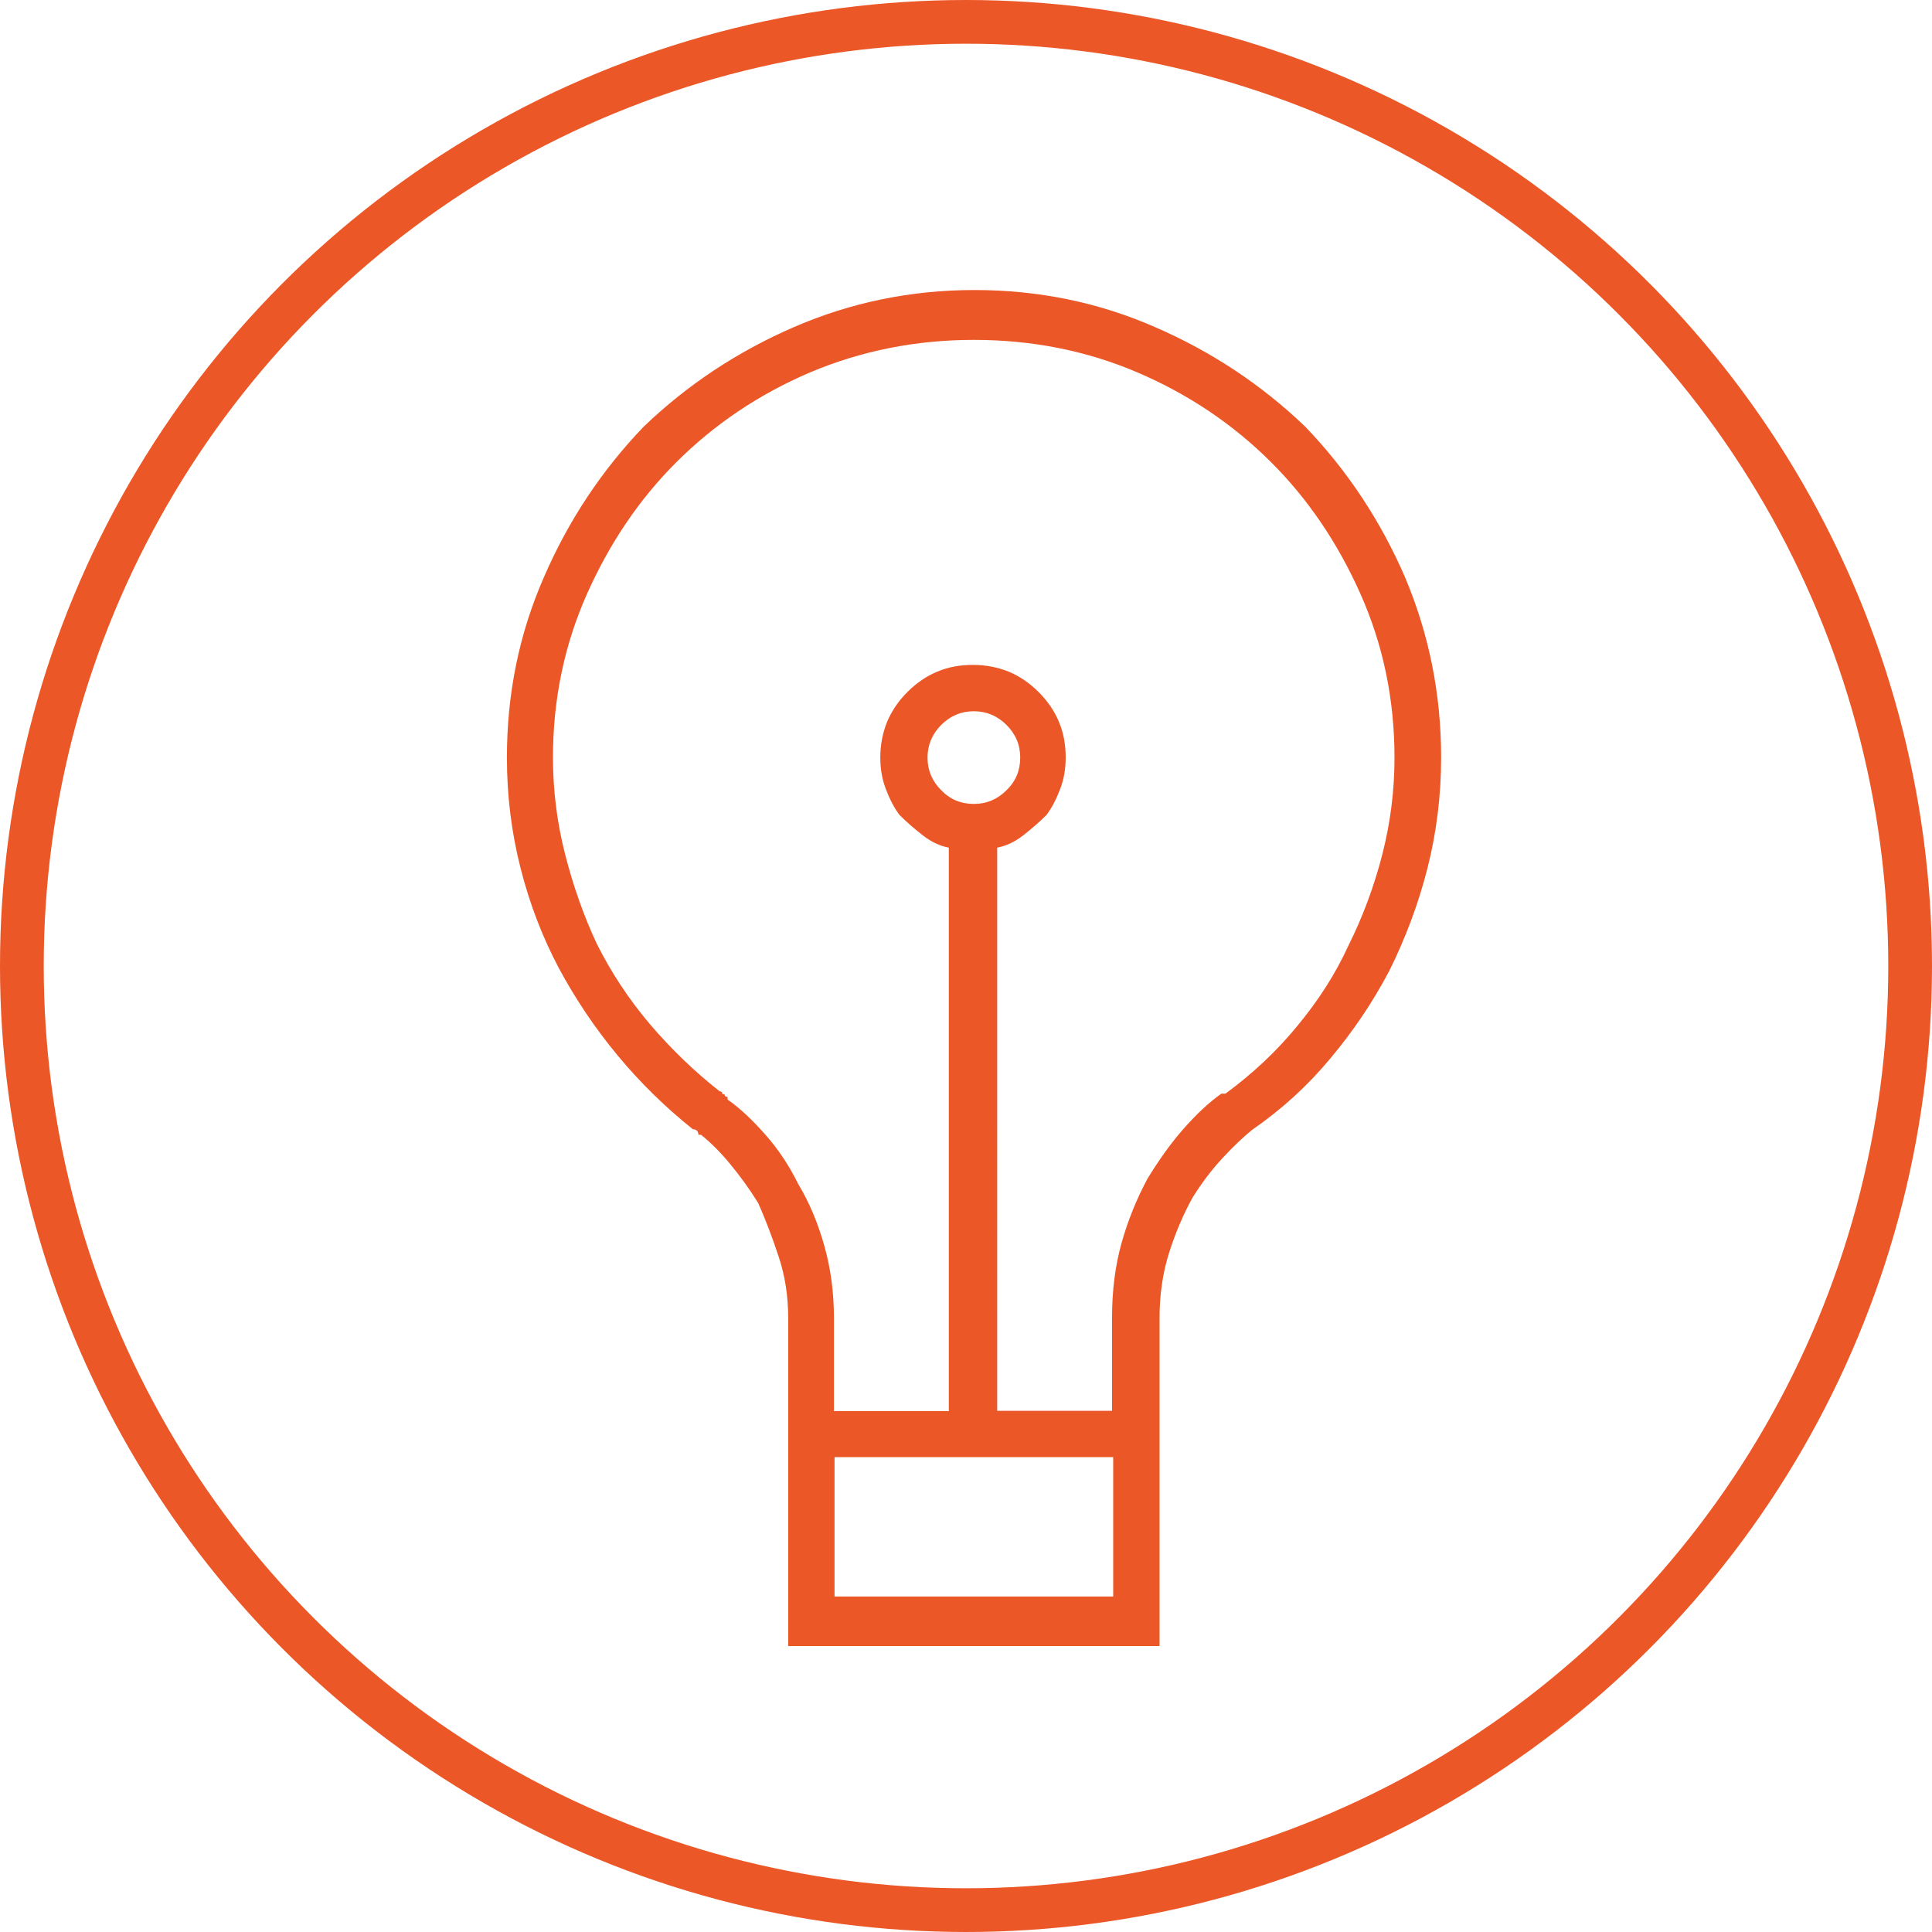
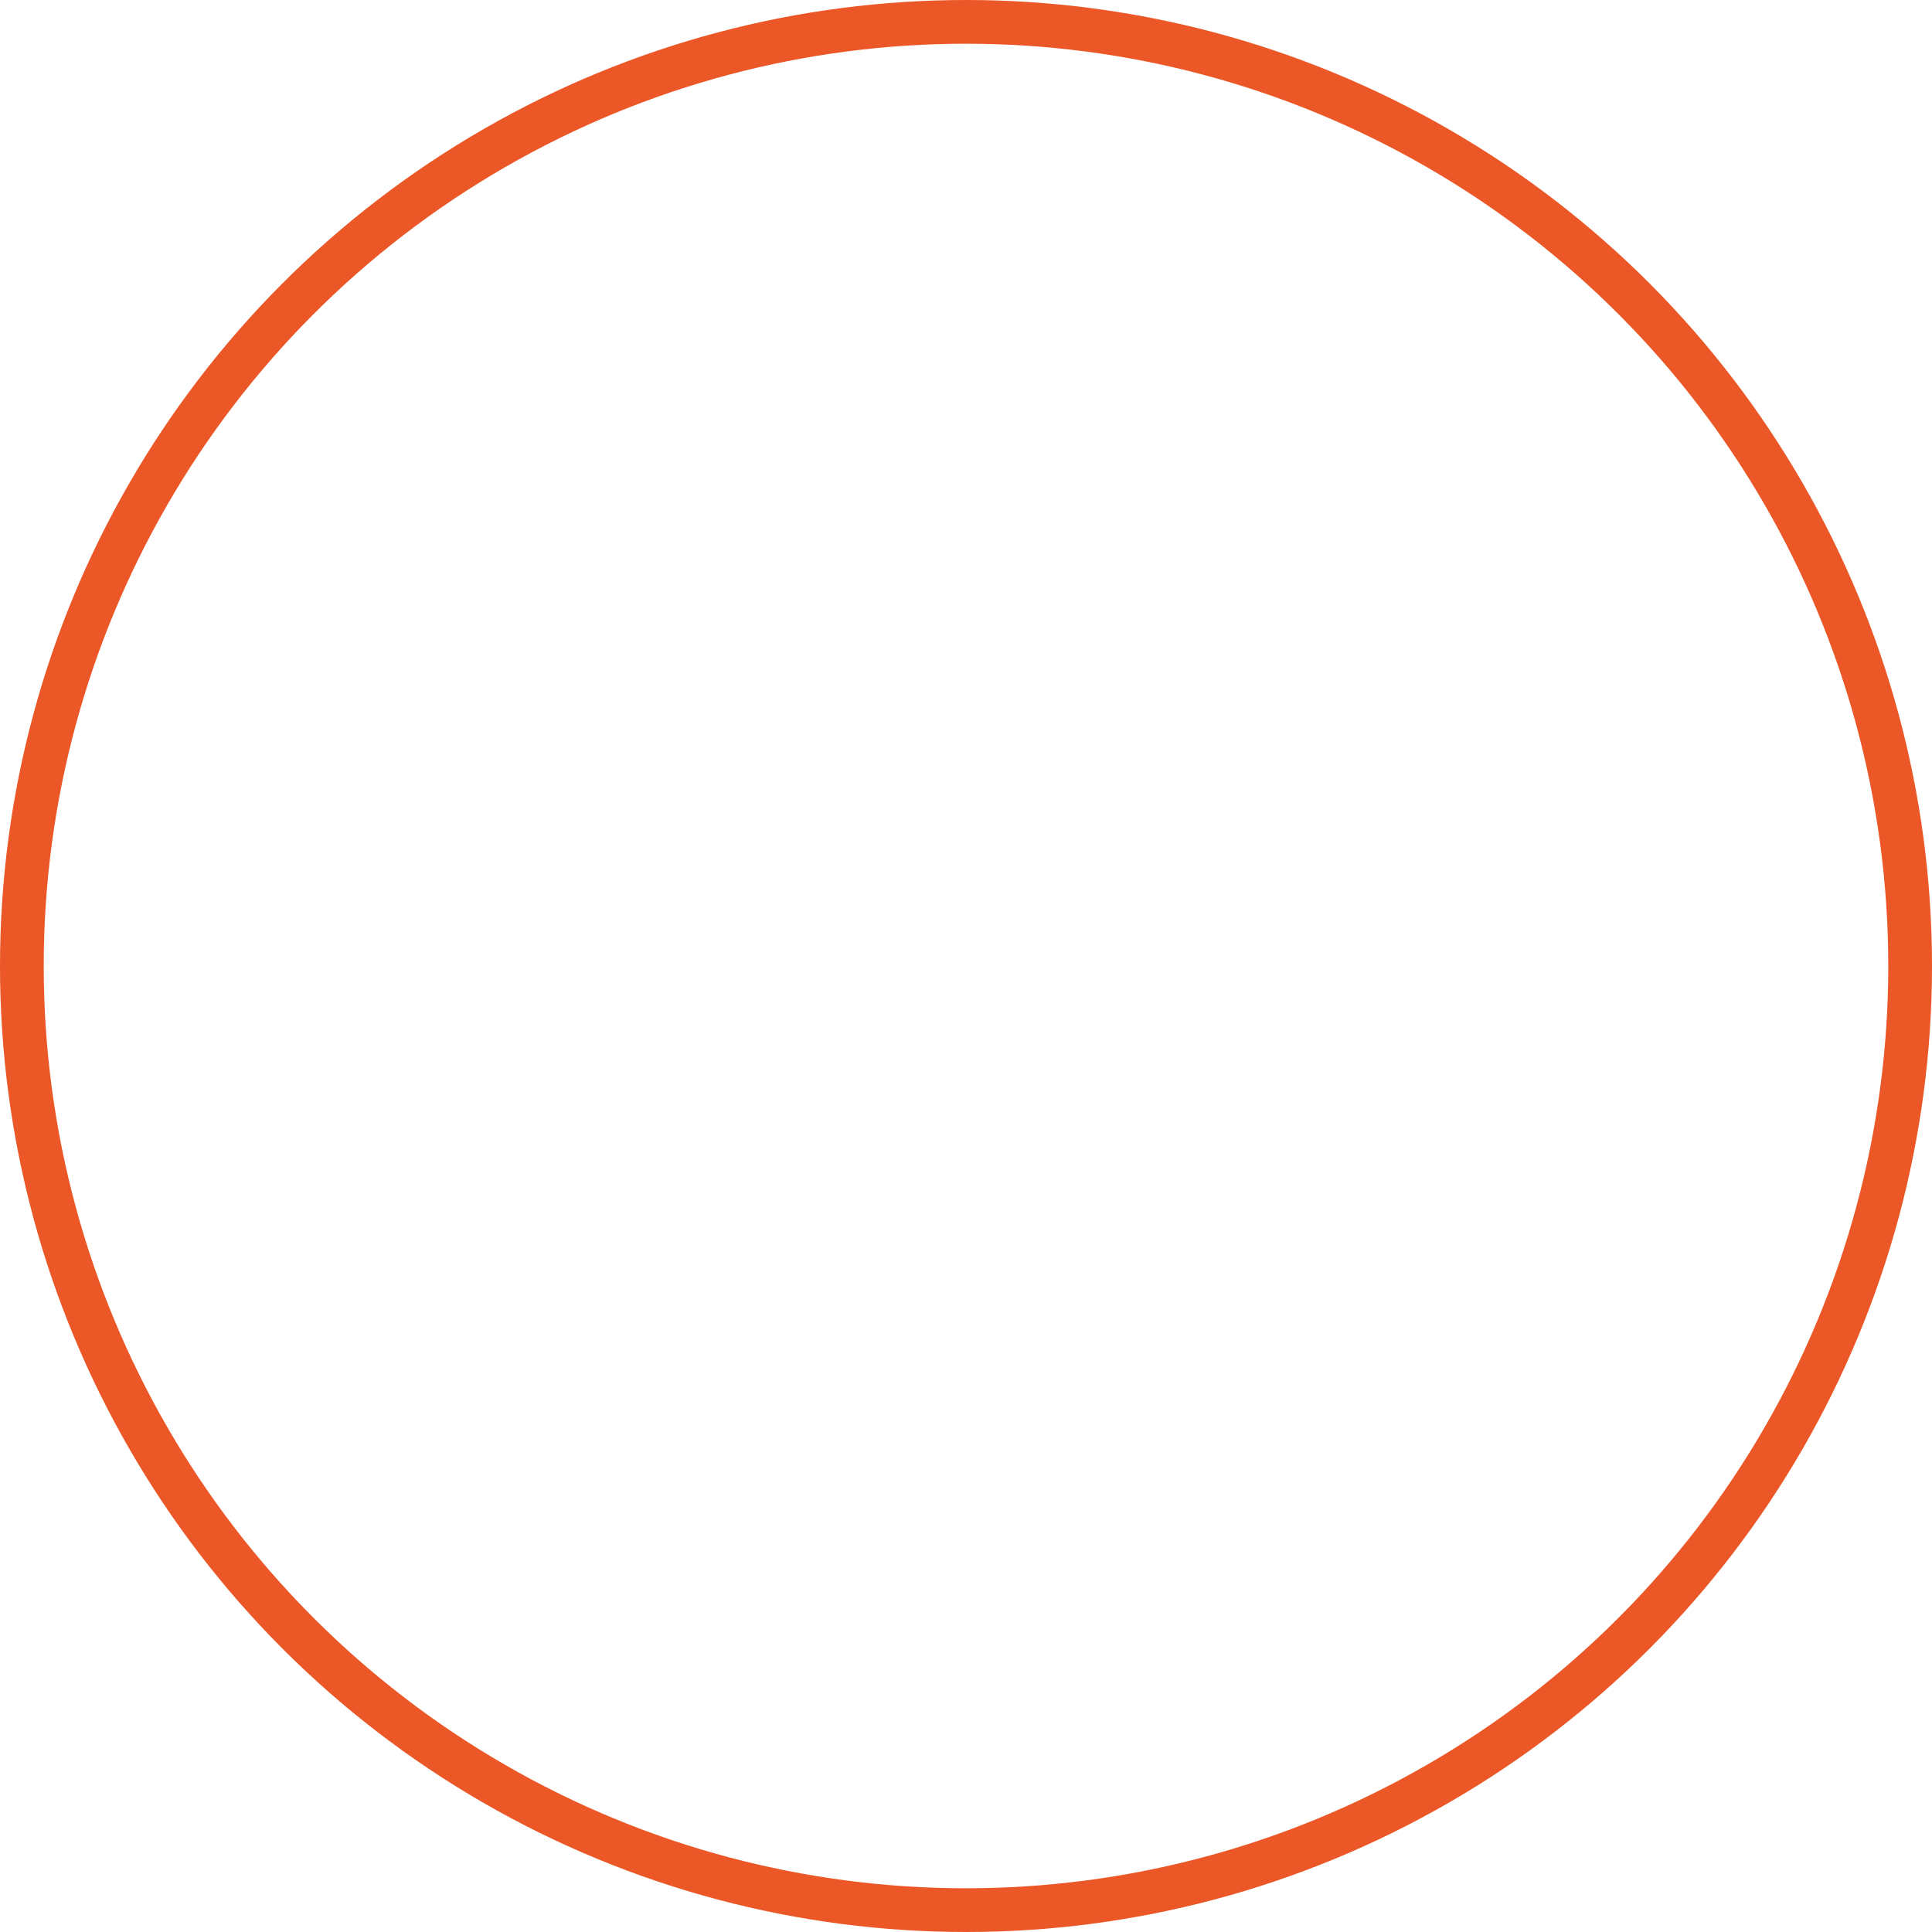
<svg xmlns="http://www.w3.org/2000/svg" version="1.1" id="Layer_1" x="0px" y="0px" viewBox="0 0 66.28 66.28" style="enable-background:new 0 0 66.28 66.28;" xml:space="preserve">
  <style type="text/css">
	.st0{fill:#EB5727;}
	.st1{fill:none;stroke:#EB5727;stroke-width:1.5;stroke-miterlimit:10;}
</style>
  <g>
-     <path class="st0" d="M49.44,25.99c0,1.31-0.16,2.58-0.47,3.8c-0.31,1.22-0.75,2.39-1.31,3.52c-0.56,1.06-1.23,2.06-2.02,3   c-0.78,0.94-1.67,1.75-2.67,2.44c-0.31,0.25-0.66,0.58-1.03,0.98c-0.38,0.41-0.72,0.86-1.03,1.36c-0.31,0.56-0.58,1.19-0.8,1.88   c-0.22,0.69-0.33,1.44-0.33,2.25v11.25H27.04V45.21c0-0.75-0.11-1.45-0.33-2.11c-0.22-0.66-0.45-1.27-0.7-1.83   c-0.31-0.5-0.64-0.95-0.98-1.36c-0.34-0.41-0.67-0.73-0.98-0.98h-0.09c0-0.06-0.02-0.11-0.05-0.14c-0.03-0.03-0.08-0.05-0.14-0.05   c-0.94-0.75-1.8-1.59-2.58-2.53c-0.78-0.94-1.45-1.94-2.02-3c-0.56-1.06-1-2.2-1.31-3.42c-0.31-1.22-0.47-2.48-0.47-3.8   c0-2.19,0.42-4.25,1.27-6.19c0.84-1.94,1.98-3.66,3.42-5.16c1.5-1.44,3.22-2.58,5.16-3.42c1.94-0.84,4-1.27,6.19-1.27   c2.19,0,4.25,0.42,6.19,1.27c1.94,0.84,3.66,1.98,5.16,3.42c1.44,1.5,2.58,3.22,3.42,5.16C49.02,21.74,49.44,23.8,49.44,25.99z    M42.04,37.52c0.94-0.69,1.77-1.47,2.48-2.34c0.72-0.87,1.3-1.78,1.73-2.72c0.5-1,0.89-2.05,1.17-3.14   c0.28-1.09,0.42-2.2,0.42-3.33c0-2-0.39-3.87-1.17-5.62c-0.78-1.75-1.8-3.25-3.05-4.5c-1.31-1.31-2.84-2.34-4.59-3.09   c-1.75-0.75-3.63-1.12-5.62-1.12c-2,0-3.88,0.38-5.63,1.12c-1.75,0.75-3.28,1.78-4.59,3.09c-1.25,1.25-2.27,2.75-3.05,4.5   c-0.78,1.75-1.17,3.63-1.17,5.62c0,1.12,0.14,2.24,0.42,3.33c0.28,1.09,0.64,2.11,1.08,3.05c0.5,1,1.11,1.92,1.83,2.77   c0.72,0.84,1.51,1.61,2.39,2.3c0.06,0,0.09,0.03,0.09,0.09c0.06,0,0.09,0.02,0.09,0.05c0,0.03,0.03,0.05,0.09,0.05v0.09   c0.44,0.31,0.87,0.72,1.31,1.22c0.44,0.5,0.81,1.06,1.12,1.69c0.38,0.63,0.67,1.33,0.89,2.11c0.22,0.78,0.33,1.61,0.33,2.48v3.19   h3.94V29.08c-0.31-0.06-0.61-0.2-0.89-0.42c-0.28-0.22-0.55-0.45-0.8-0.7c-0.19-0.25-0.34-0.55-0.47-0.89   c-0.13-0.34-0.19-0.7-0.19-1.08c0-0.44,0.08-0.84,0.23-1.22c0.16-0.38,0.39-0.72,0.7-1.03c0.31-0.31,0.66-0.55,1.03-0.7   c0.38-0.16,0.78-0.23,1.22-0.23c0.44,0,0.84,0.08,1.22,0.23c0.38,0.16,0.72,0.39,1.03,0.7c0.31,0.31,0.55,0.66,0.7,1.03   c0.16,0.38,0.23,0.78,0.23,1.22c0,0.38-0.06,0.74-0.19,1.08c-0.13,0.34-0.28,0.64-0.47,0.89c-0.25,0.25-0.52,0.48-0.8,0.7   c-0.28,0.22-0.58,0.36-0.89,0.42V48.4h3.94v-3.19c0-0.94,0.11-1.8,0.33-2.58c0.22-0.78,0.52-1.51,0.89-2.2   c0.38-0.62,0.78-1.19,1.22-1.69c0.44-0.5,0.87-0.91,1.31-1.22H42.04z M28.63,54.77h9.56v-4.78h-9.56V54.77z M33.41,27.58   c0.44,0,0.81-0.16,1.12-0.47C34.85,26.8,35,26.43,35,25.99c0-0.44-0.16-0.81-0.47-1.12c-0.31-0.31-0.69-0.47-1.12-0.47   c-0.44,0-0.81,0.16-1.12,0.47c-0.31,0.31-0.47,0.69-0.47,1.12c0,0.44,0.16,0.81,0.47,1.12C32.6,27.43,32.97,27.58,33.41,27.58z" />
-   </g>
+     </g>
  <circle class="st1" cx="33.14" cy="33.14" r="32.39" />
</svg>